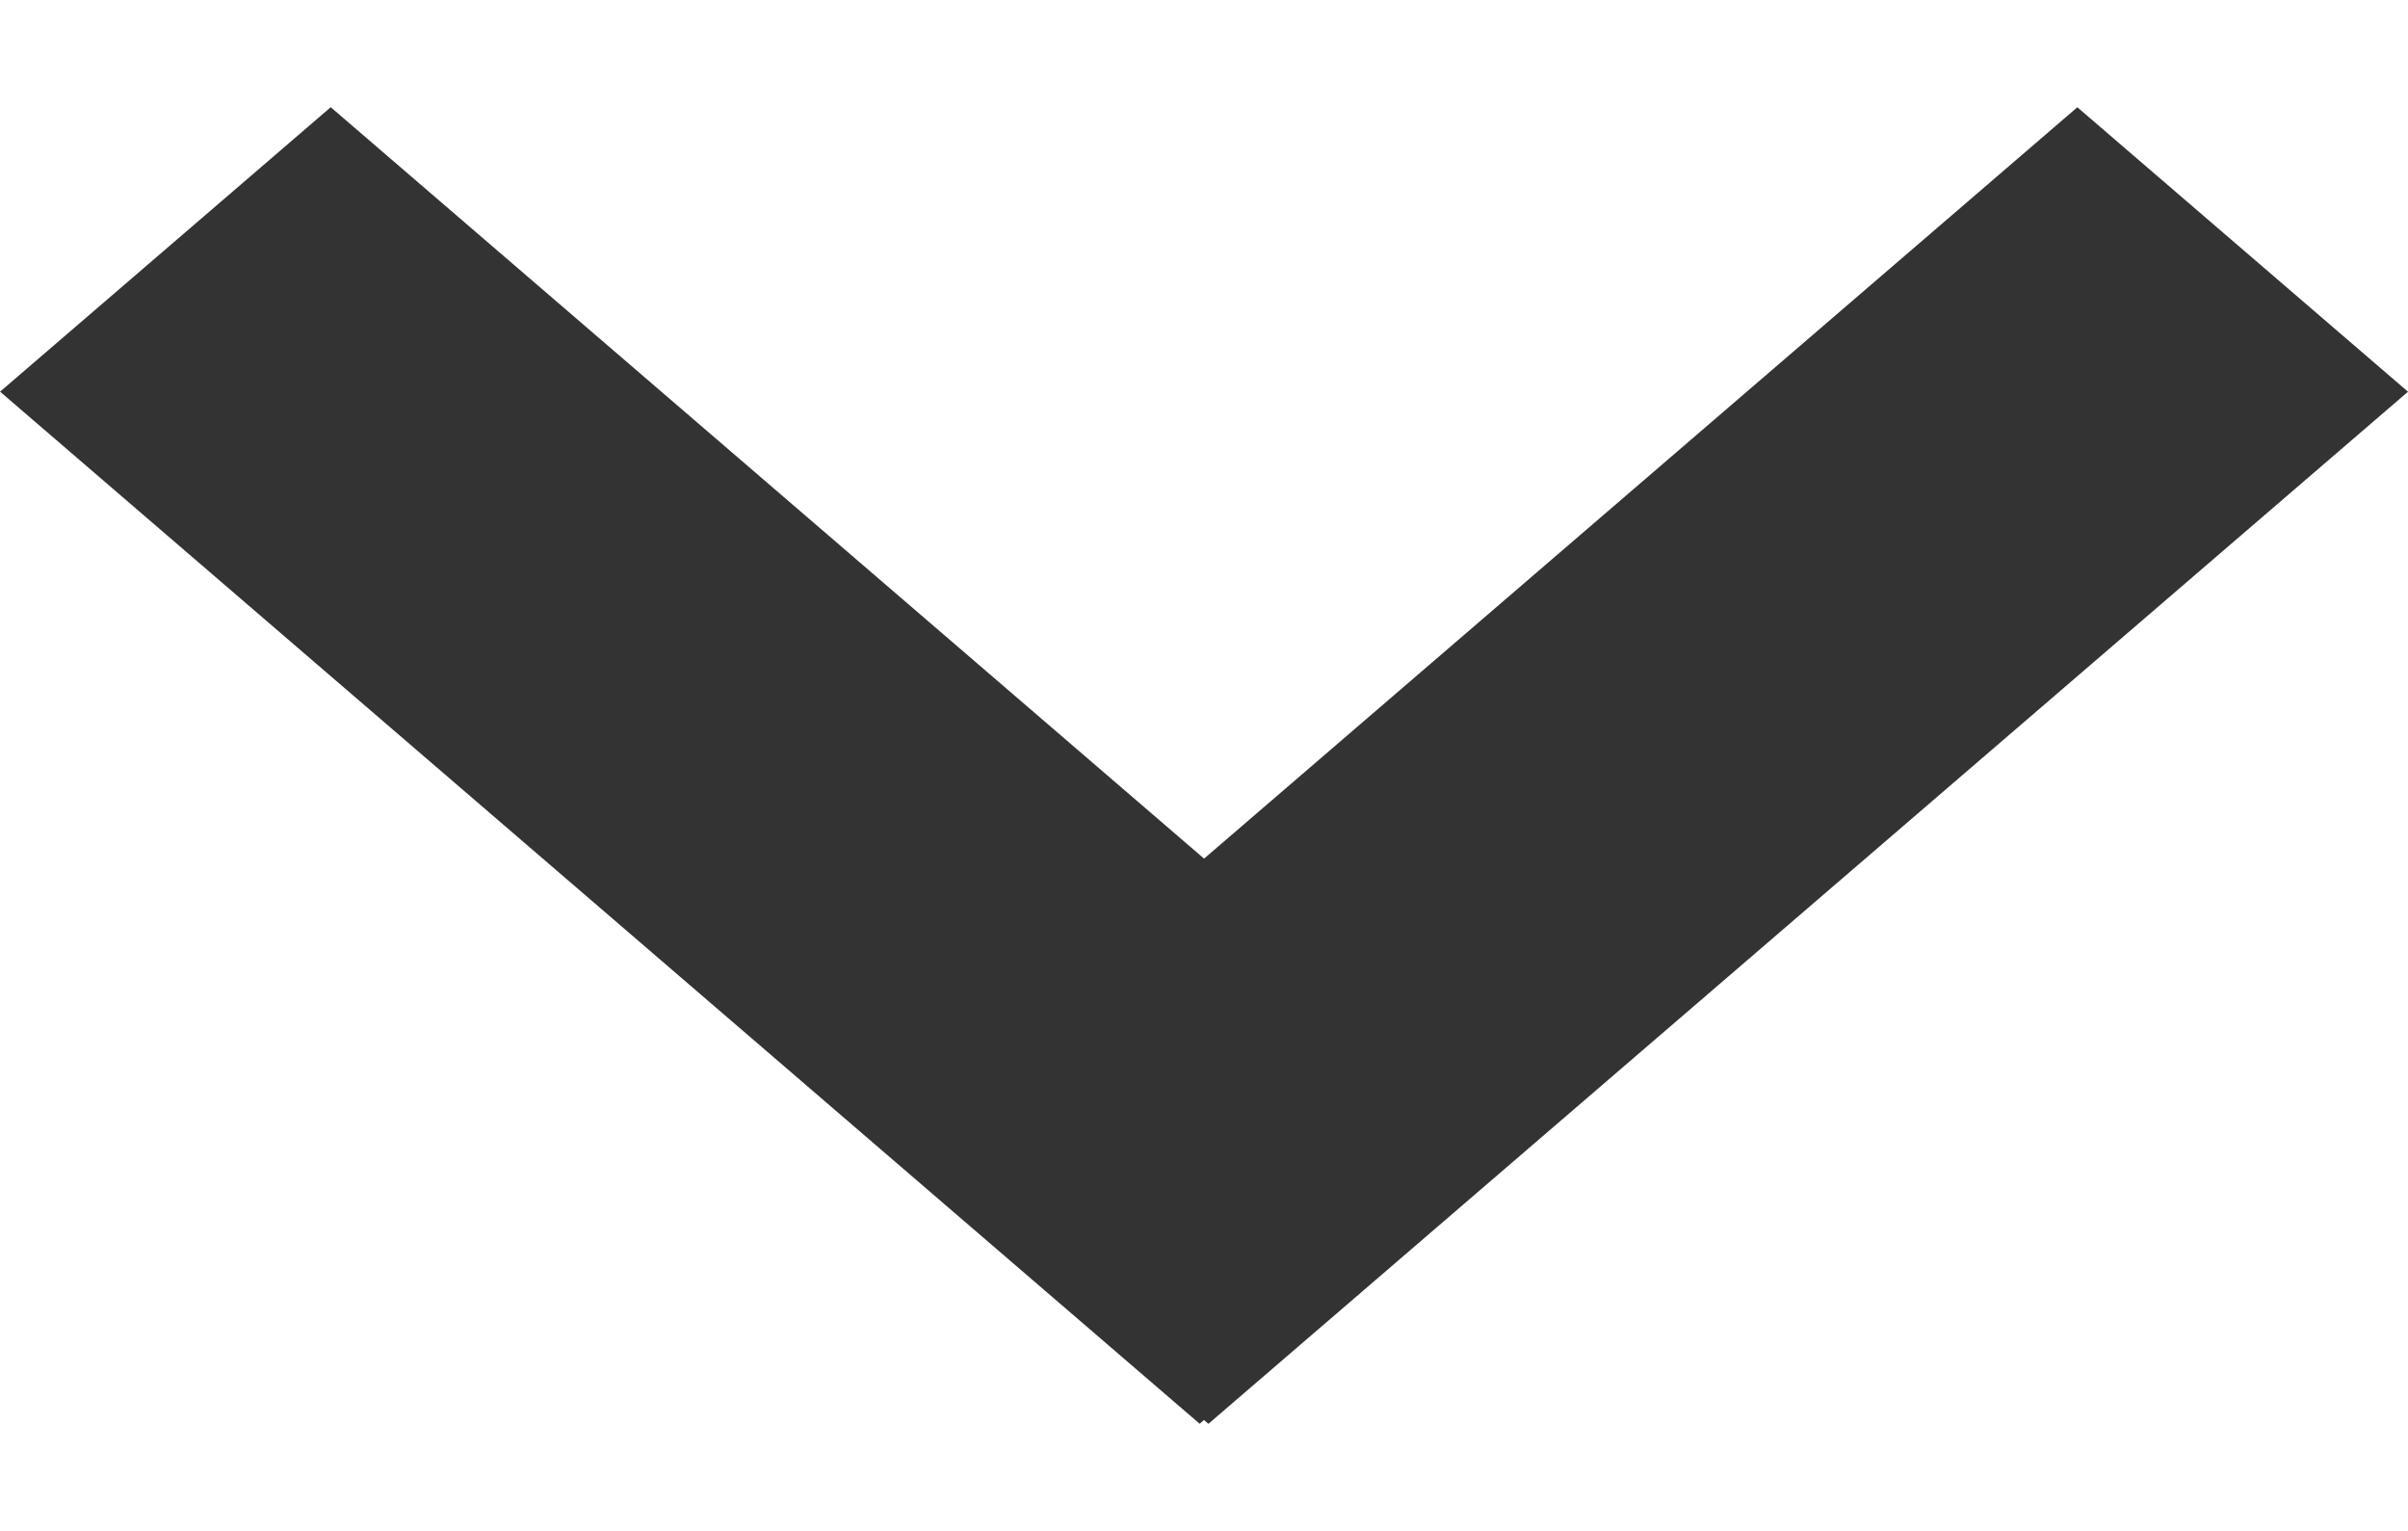
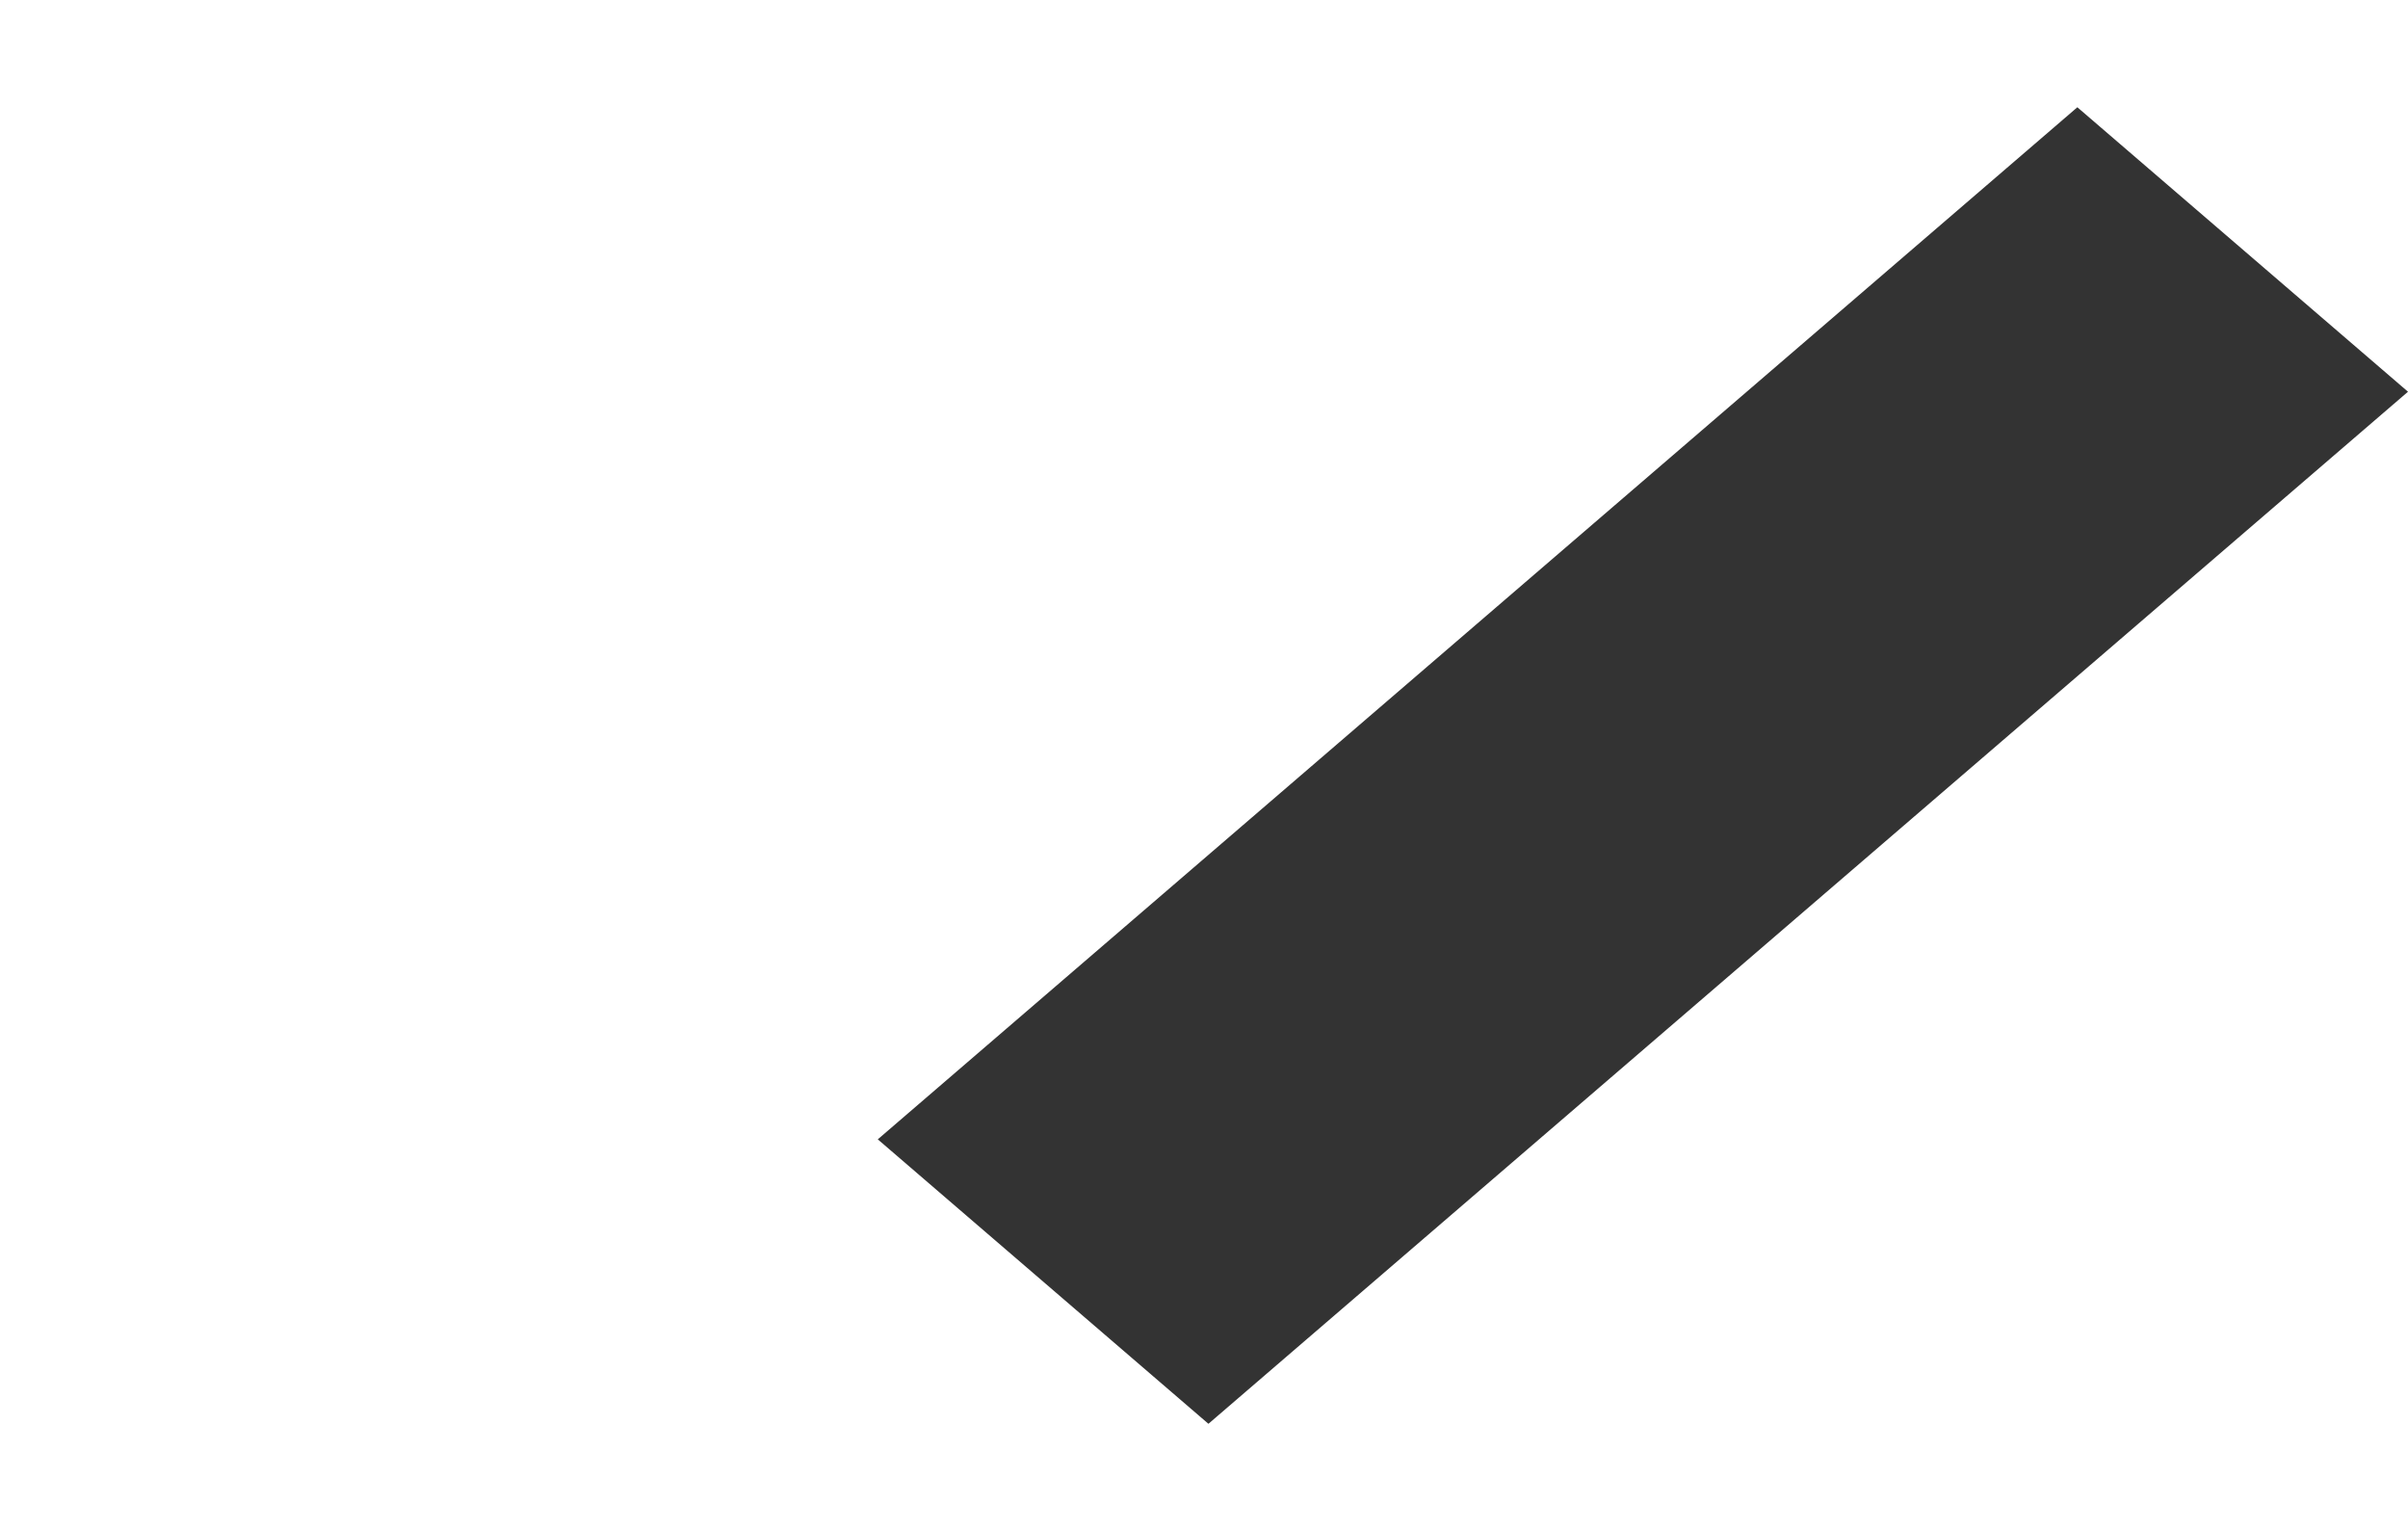
<svg xmlns="http://www.w3.org/2000/svg" width="11.628" height="7.391" viewBox="0 0 11.628 7.391">
  <g id="グループ_28212" data-name="グループ 28212" transform="translate(11.628 0.517) rotate(90)">
    <path id="パス_117164" data-name="パス 117164" d="M0,0,7.619.573l.158,2.1L.158,2.1Z" transform="translate(1.374) rotate(45)" fill="#333" />
-     <path id="パス_117165" data-name="パス 117165" d="M0,0,7.619-.573l-.158,2.1L-.158,2.1Z" transform="translate(6.356 5.835) rotate(135)" fill="#333" />
  </g>
</svg>